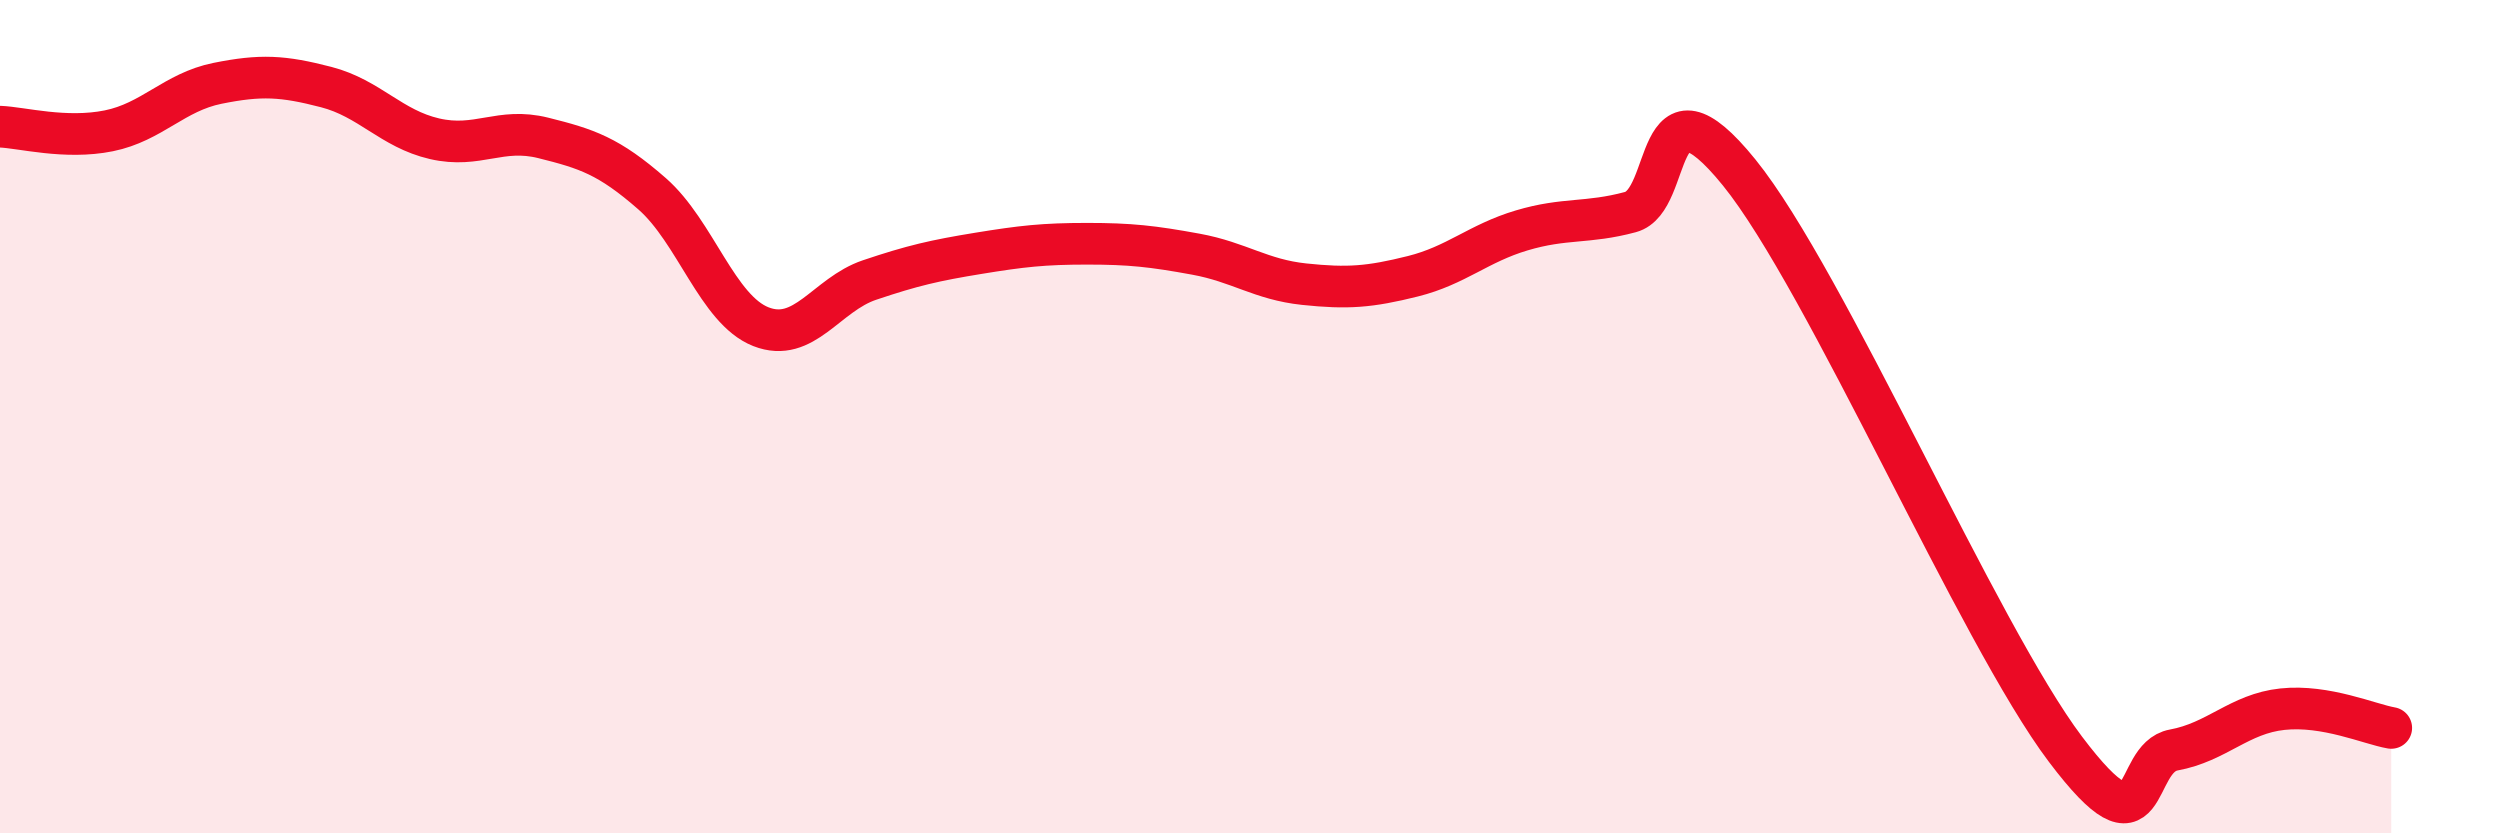
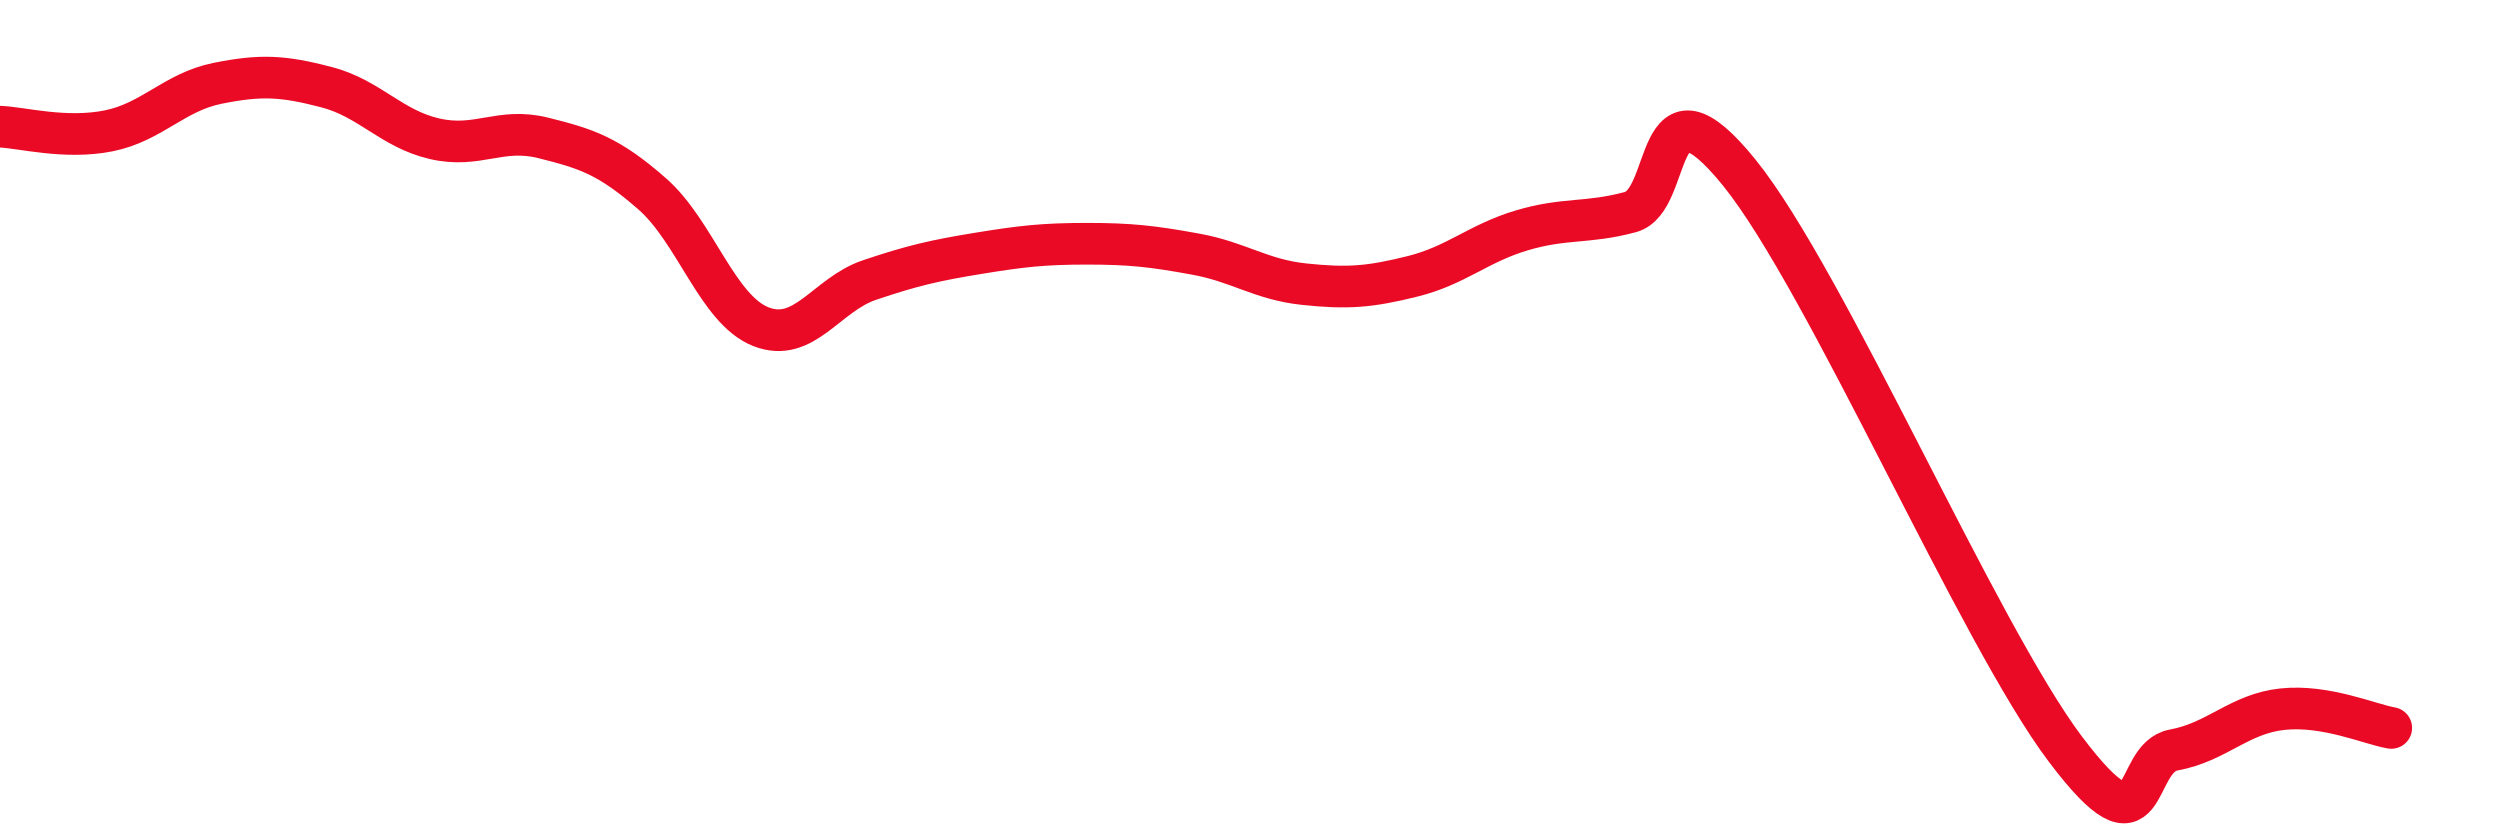
<svg xmlns="http://www.w3.org/2000/svg" width="60" height="20" viewBox="0 0 60 20">
-   <path d="M 0,3.04 C 0.52,3.06 1.57,3.35 2.61,3.14 C 3.65,2.93 4.18,2.21 5.22,2 C 6.26,1.79 6.79,1.82 7.83,2.09 C 8.87,2.36 9.39,3.09 10.43,3.33 C 11.47,3.57 12,3.05 13.04,3.31 C 14.08,3.57 14.61,3.74 15.65,4.65 C 16.69,5.56 17.22,7.43 18.26,7.84 C 19.3,8.25 19.83,7.07 20.87,6.72 C 21.91,6.37 22.44,6.25 23.48,6.08 C 24.52,5.91 25.05,5.85 26.09,5.85 C 27.13,5.85 27.66,5.91 28.7,6.1 C 29.74,6.29 30.26,6.71 31.3,6.82 C 32.34,6.93 32.87,6.89 33.91,6.63 C 34.95,6.37 35.48,5.84 36.52,5.53 C 37.56,5.22 38.09,5.37 39.13,5.09 C 40.17,4.81 39.65,1.56 41.74,4.14 C 43.83,6.72 47.48,15.21 49.57,17.98 C 51.66,20.75 51.13,18.19 52.17,18 C 53.21,17.81 53.74,17.13 54.78,17.02 C 55.82,16.91 56.87,17.38 57.39,17.47L57.39 20L0 20Z" fill="#EB0A25" opacity="0.1" stroke-linecap="round" stroke-linejoin="round" />
  <path d="M 0,3.04 C 0.52,3.06 1.57,3.35 2.61,3.14 C 3.65,2.93 4.18,2.21 5.22,2 C 6.26,1.79 6.79,1.82 7.83,2.09 C 8.87,2.36 9.39,3.09 10.43,3.33 C 11.47,3.57 12,3.05 13.04,3.31 C 14.08,3.57 14.61,3.74 15.65,4.65 C 16.69,5.56 17.22,7.43 18.26,7.84 C 19.3,8.25 19.83,7.07 20.87,6.72 C 21.91,6.37 22.44,6.25 23.48,6.08 C 24.52,5.91 25.05,5.85 26.09,5.85 C 27.13,5.85 27.66,5.91 28.7,6.1 C 29.74,6.29 30.26,6.71 31.3,6.82 C 32.34,6.93 32.87,6.89 33.91,6.63 C 34.95,6.37 35.48,5.84 36.52,5.53 C 37.56,5.22 38.09,5.37 39.13,5.09 C 40.17,4.81 39.65,1.56 41.74,4.14 C 43.83,6.72 47.48,15.21 49.57,17.98 C 51.66,20.75 51.13,18.19 52.17,18 C 53.21,17.81 53.74,17.13 54.78,17.02 C 55.82,16.91 56.87,17.38 57.39,17.47" stroke="#EB0A25" stroke-width="1" fill="none" stroke-linecap="round" stroke-linejoin="round" />
</svg>